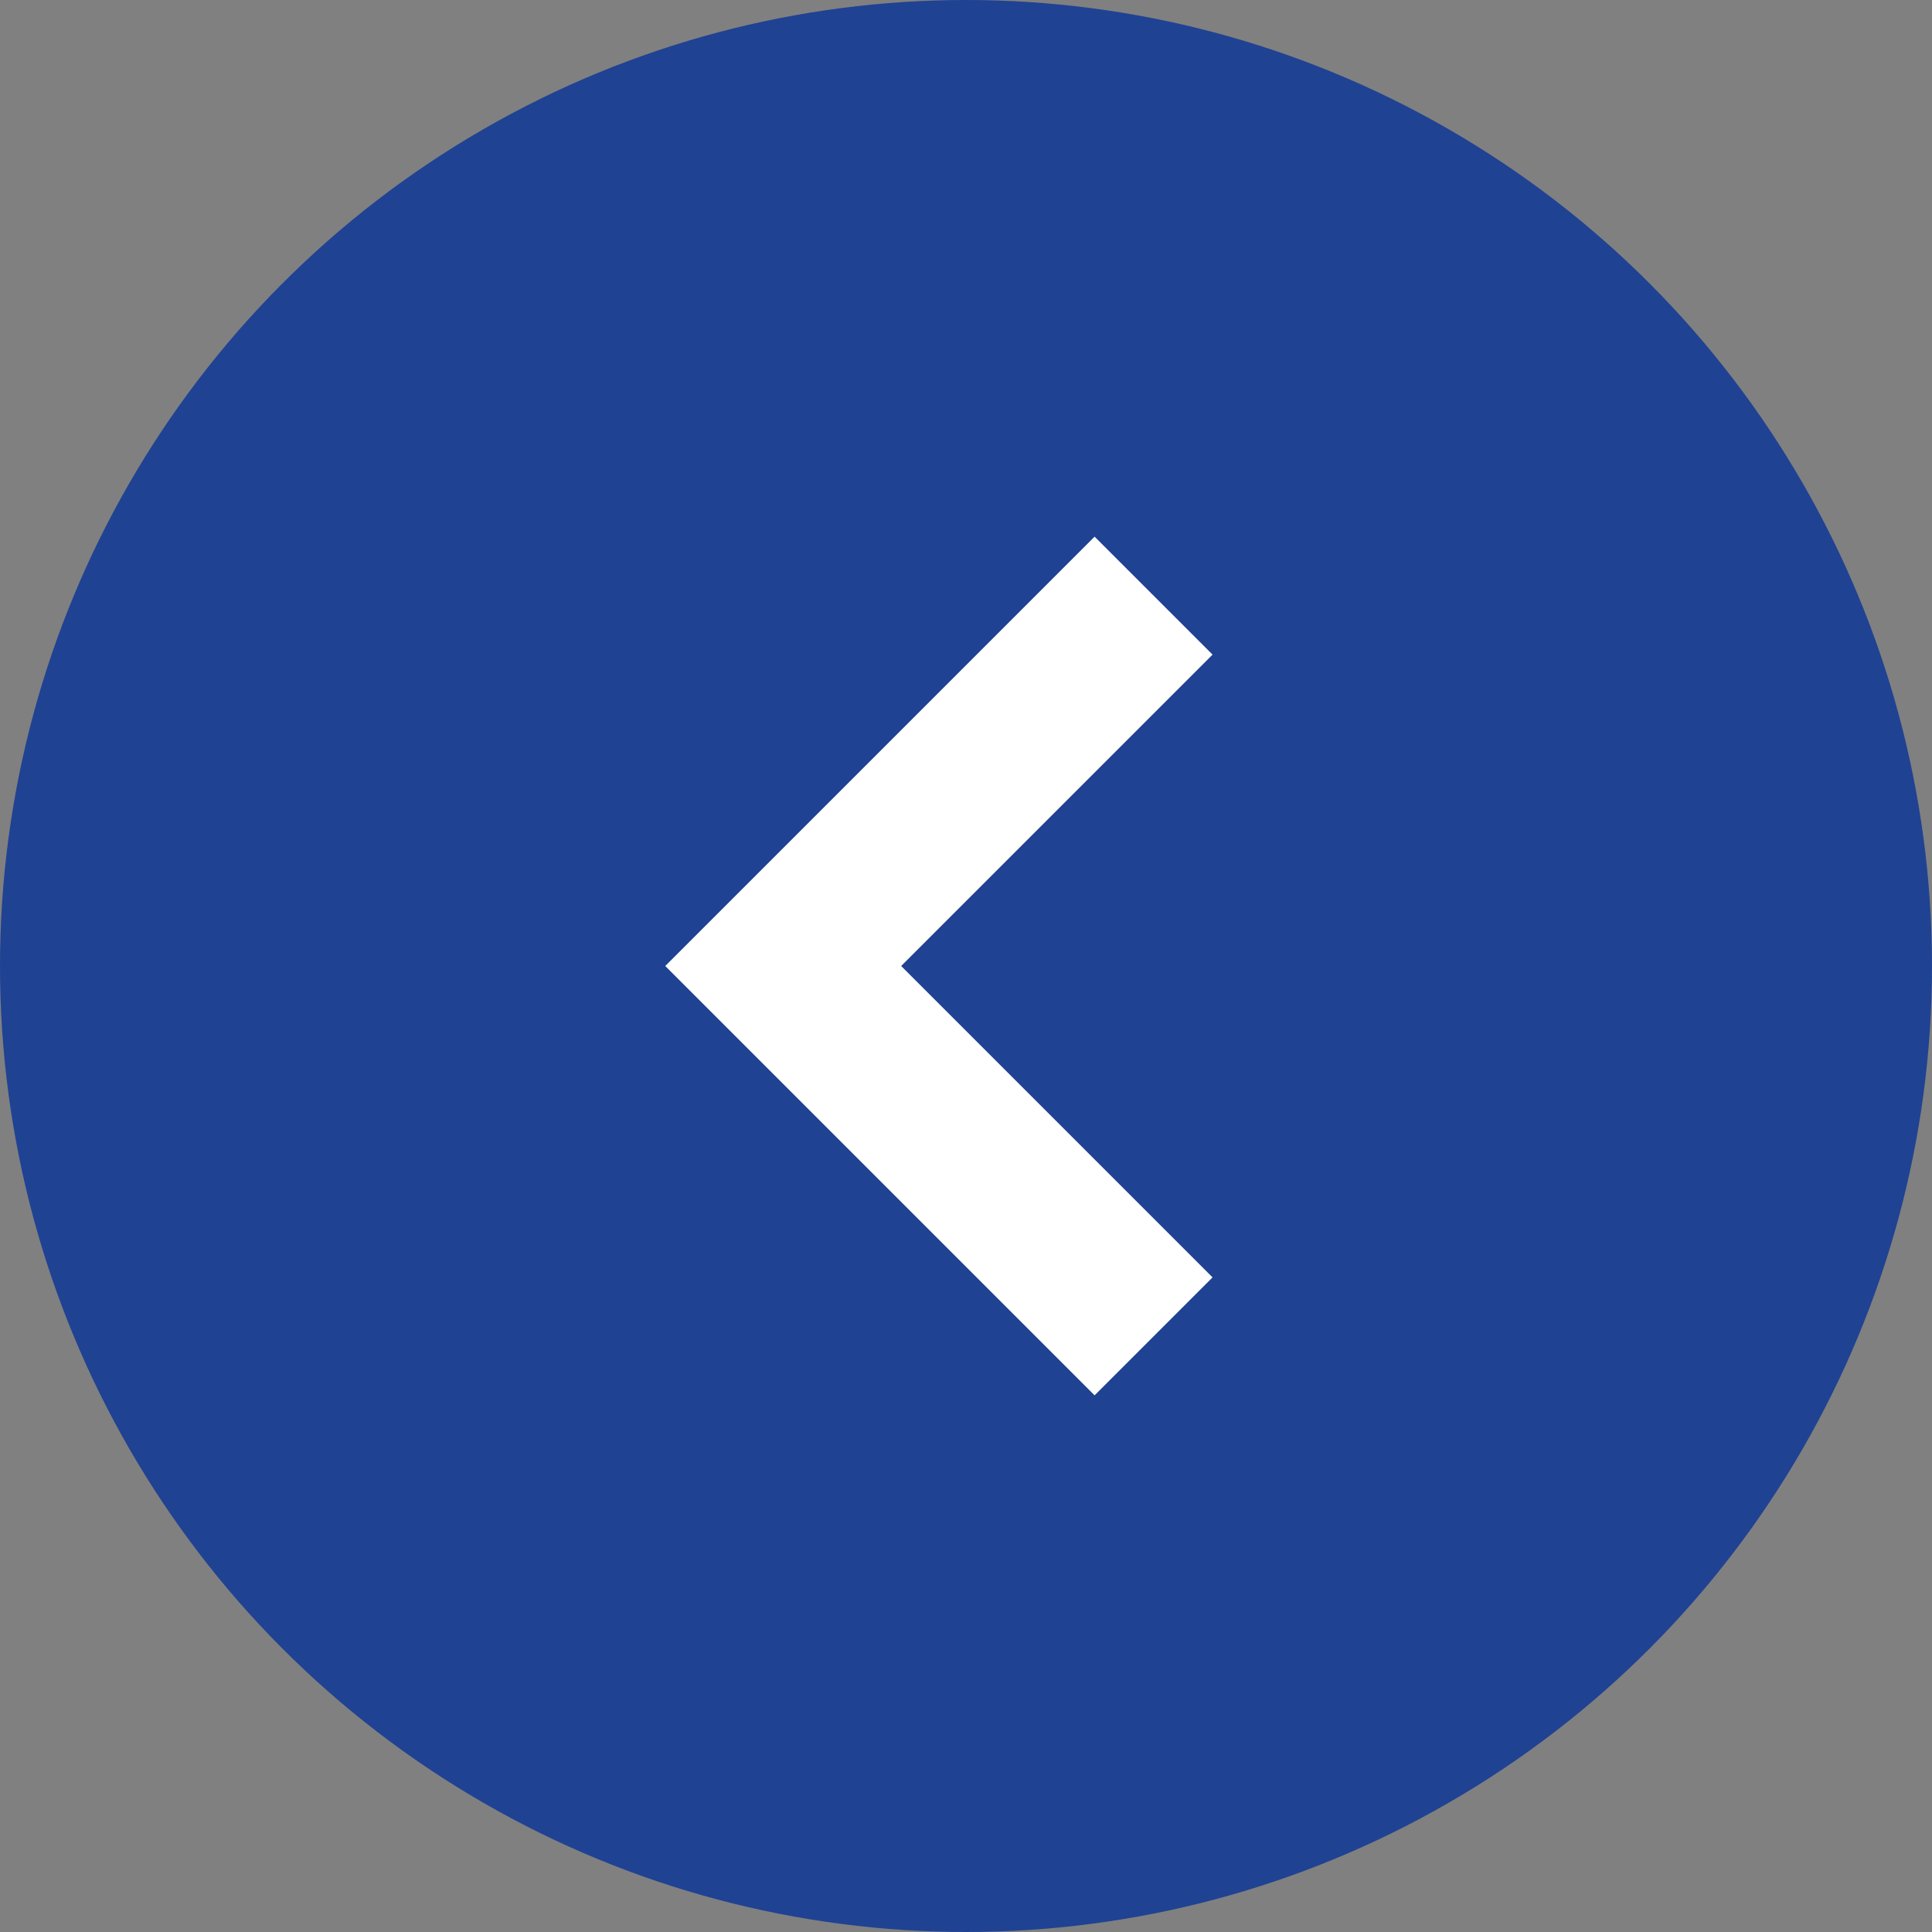
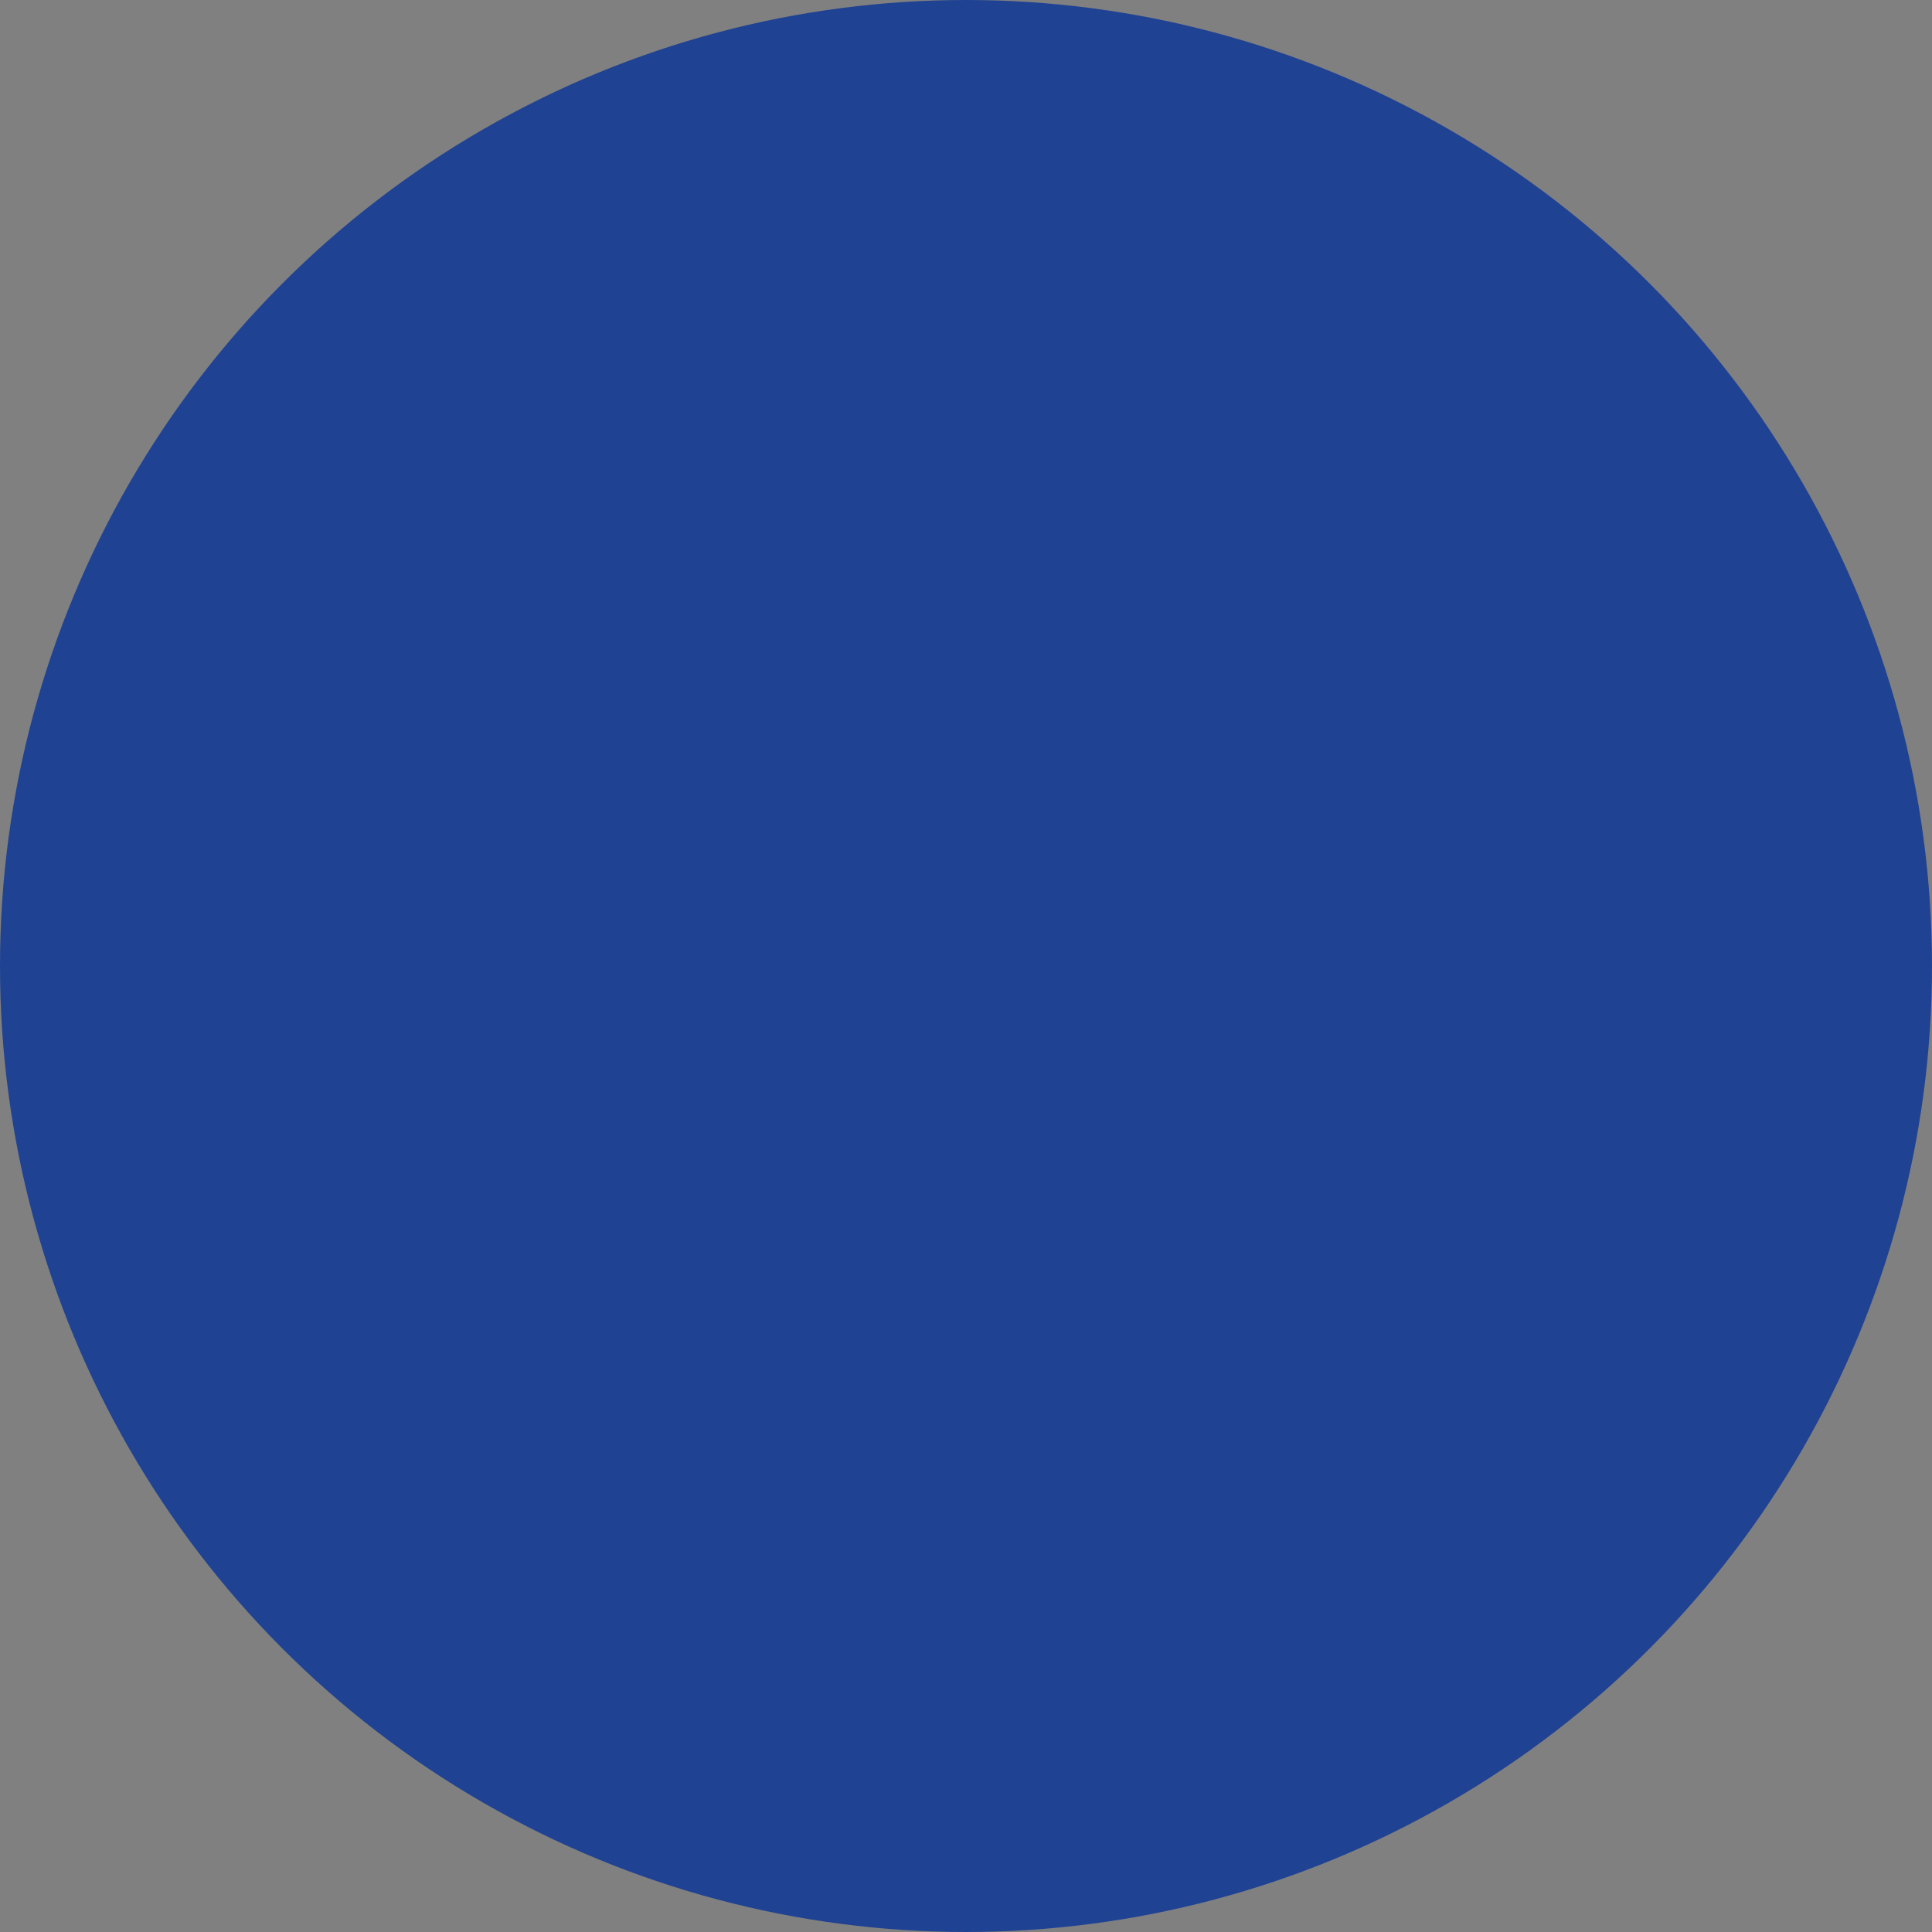
<svg xmlns="http://www.w3.org/2000/svg" width="72" height="72" viewBox="0 0 72 72" fill="none">
  <rect x="0" y="0" width="72" height="72" fill="#808080" stroke="none" />
  <circle cx="36" cy="36" r="36" fill="#204293" />
  <g clip-path="url(#clip0_1_451)">
-     <path d="M45.188 47.604L33.583 36L45.188 24.396L40.792 20L24.792 36L40.792 52L45.188 47.604Z" fill="white" />
-   </g>
+     </g>
  <defs>
    <clipPath id="clip0_1_451">
      <rect width="32" height="32" fill="white" transform="translate(52 20) rotate(90)" />
    </clipPath>
  </defs>
</svg>